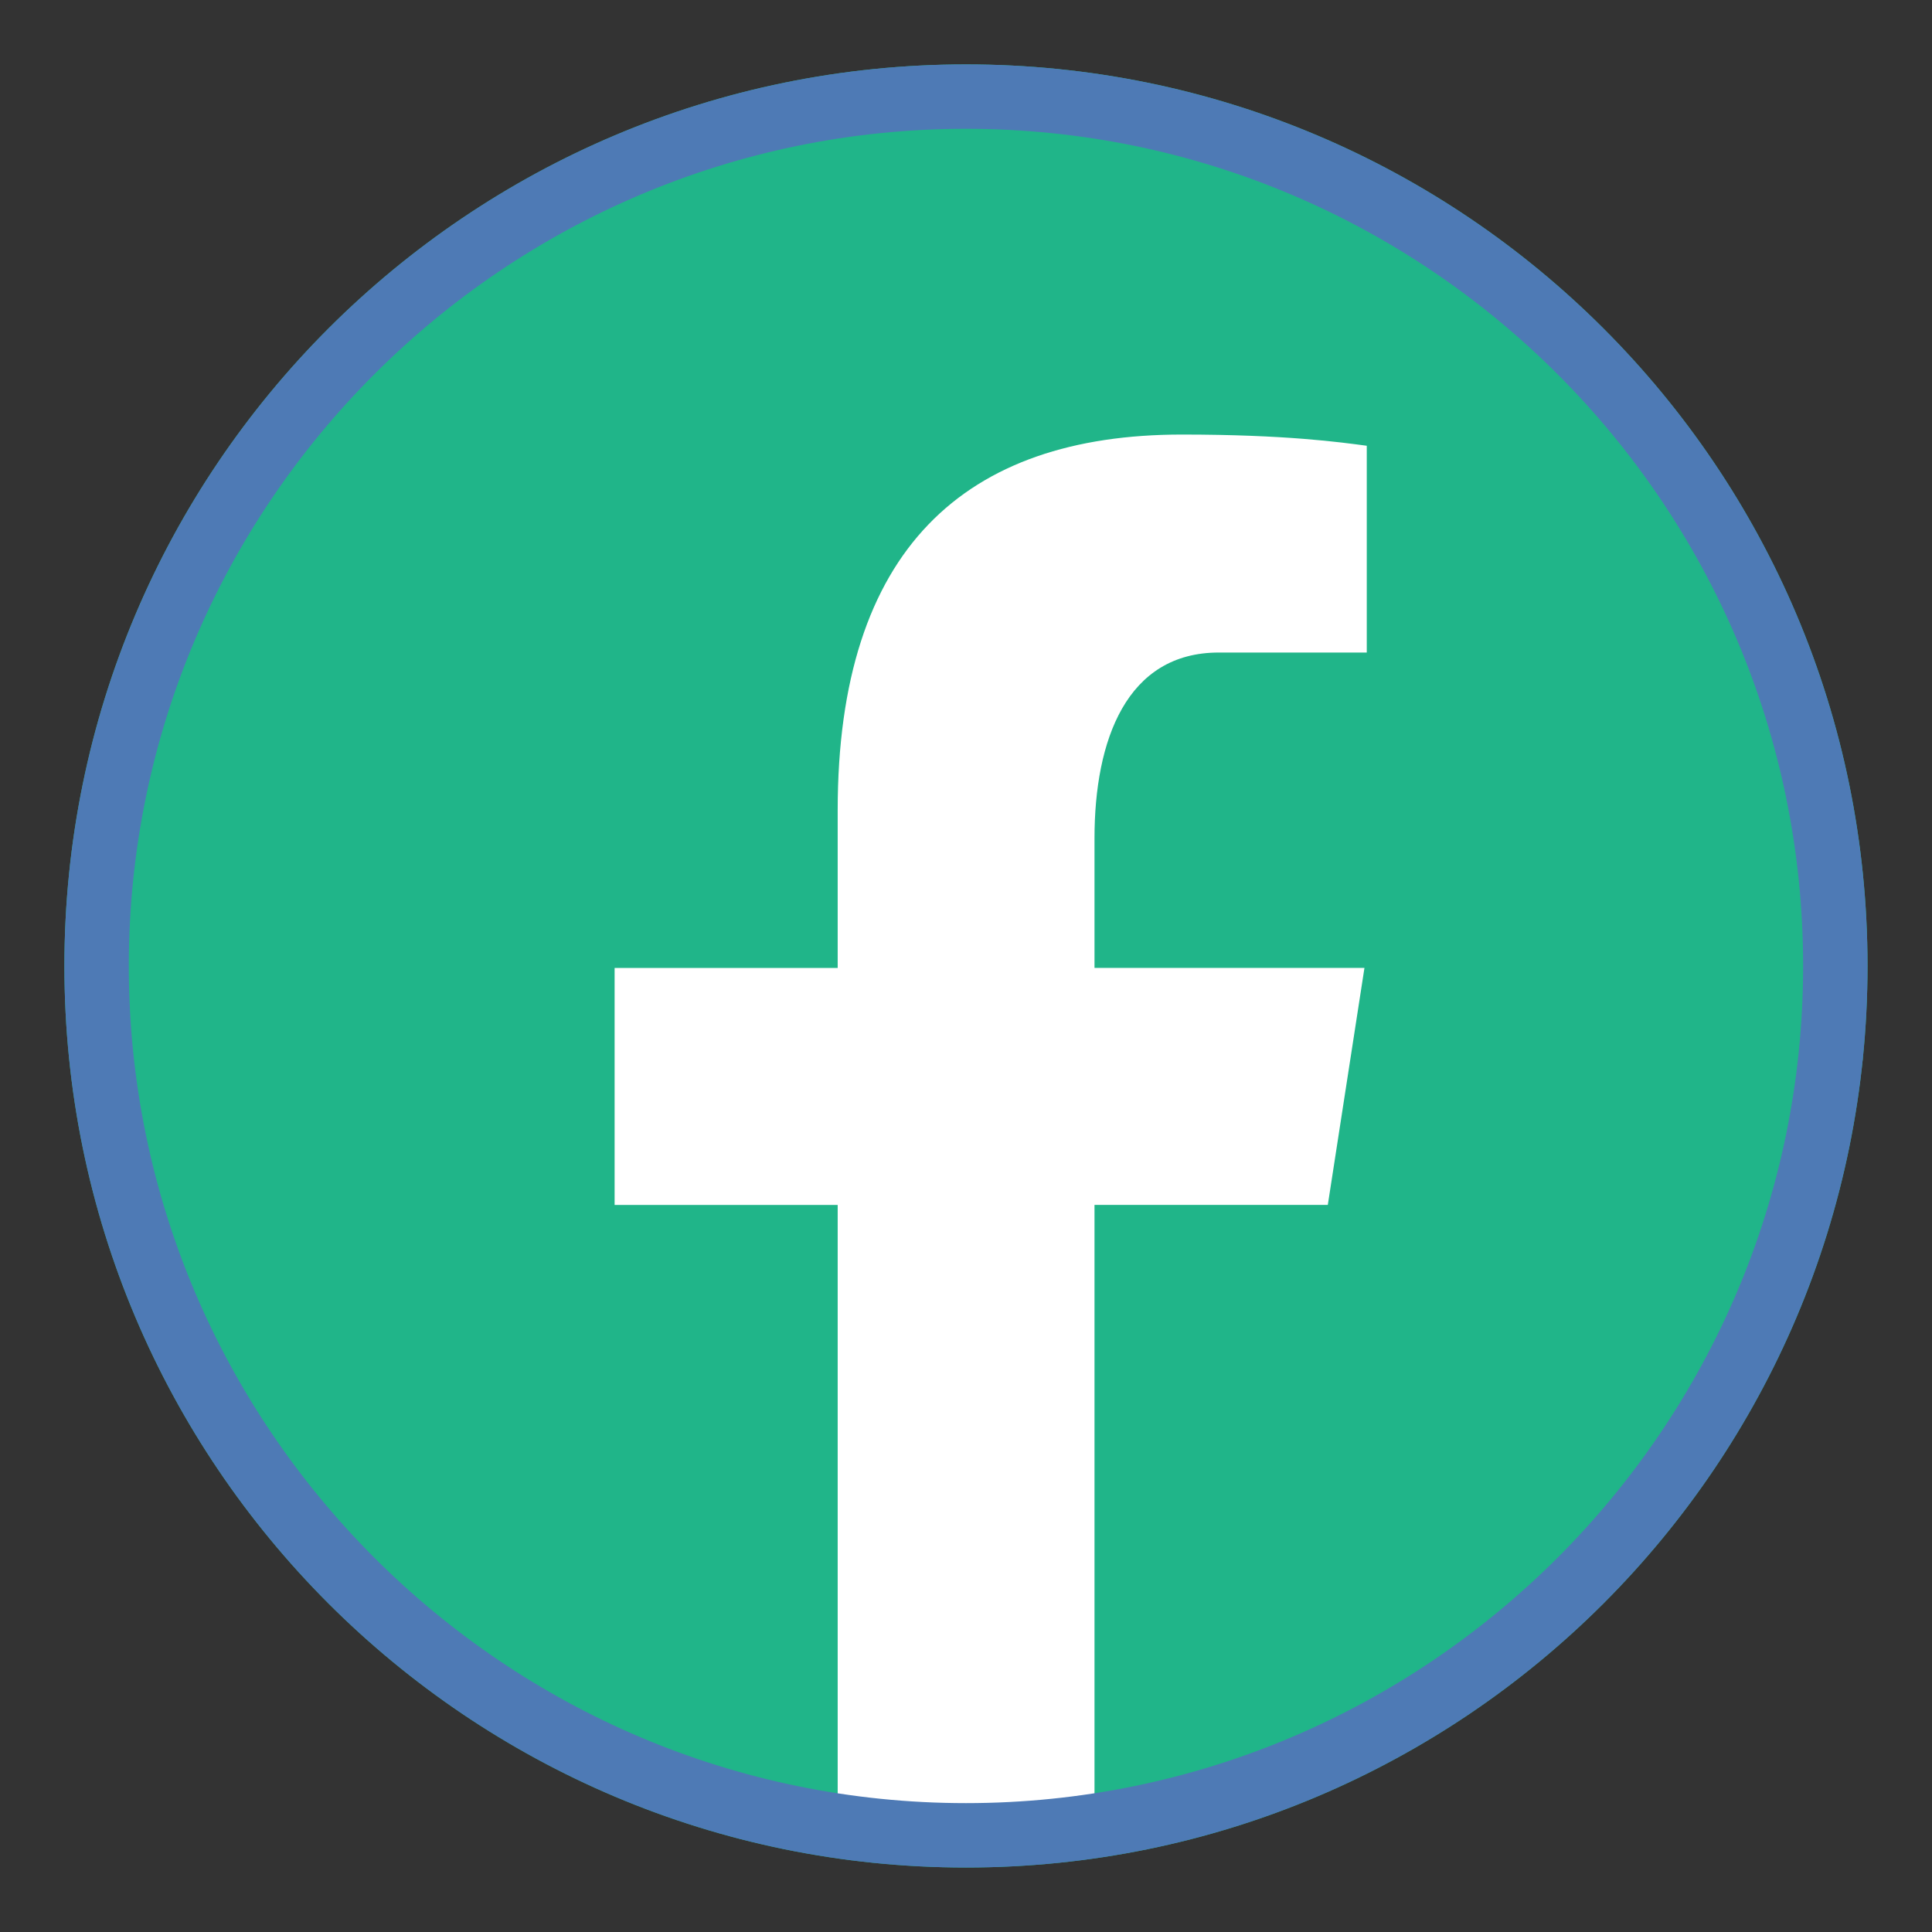
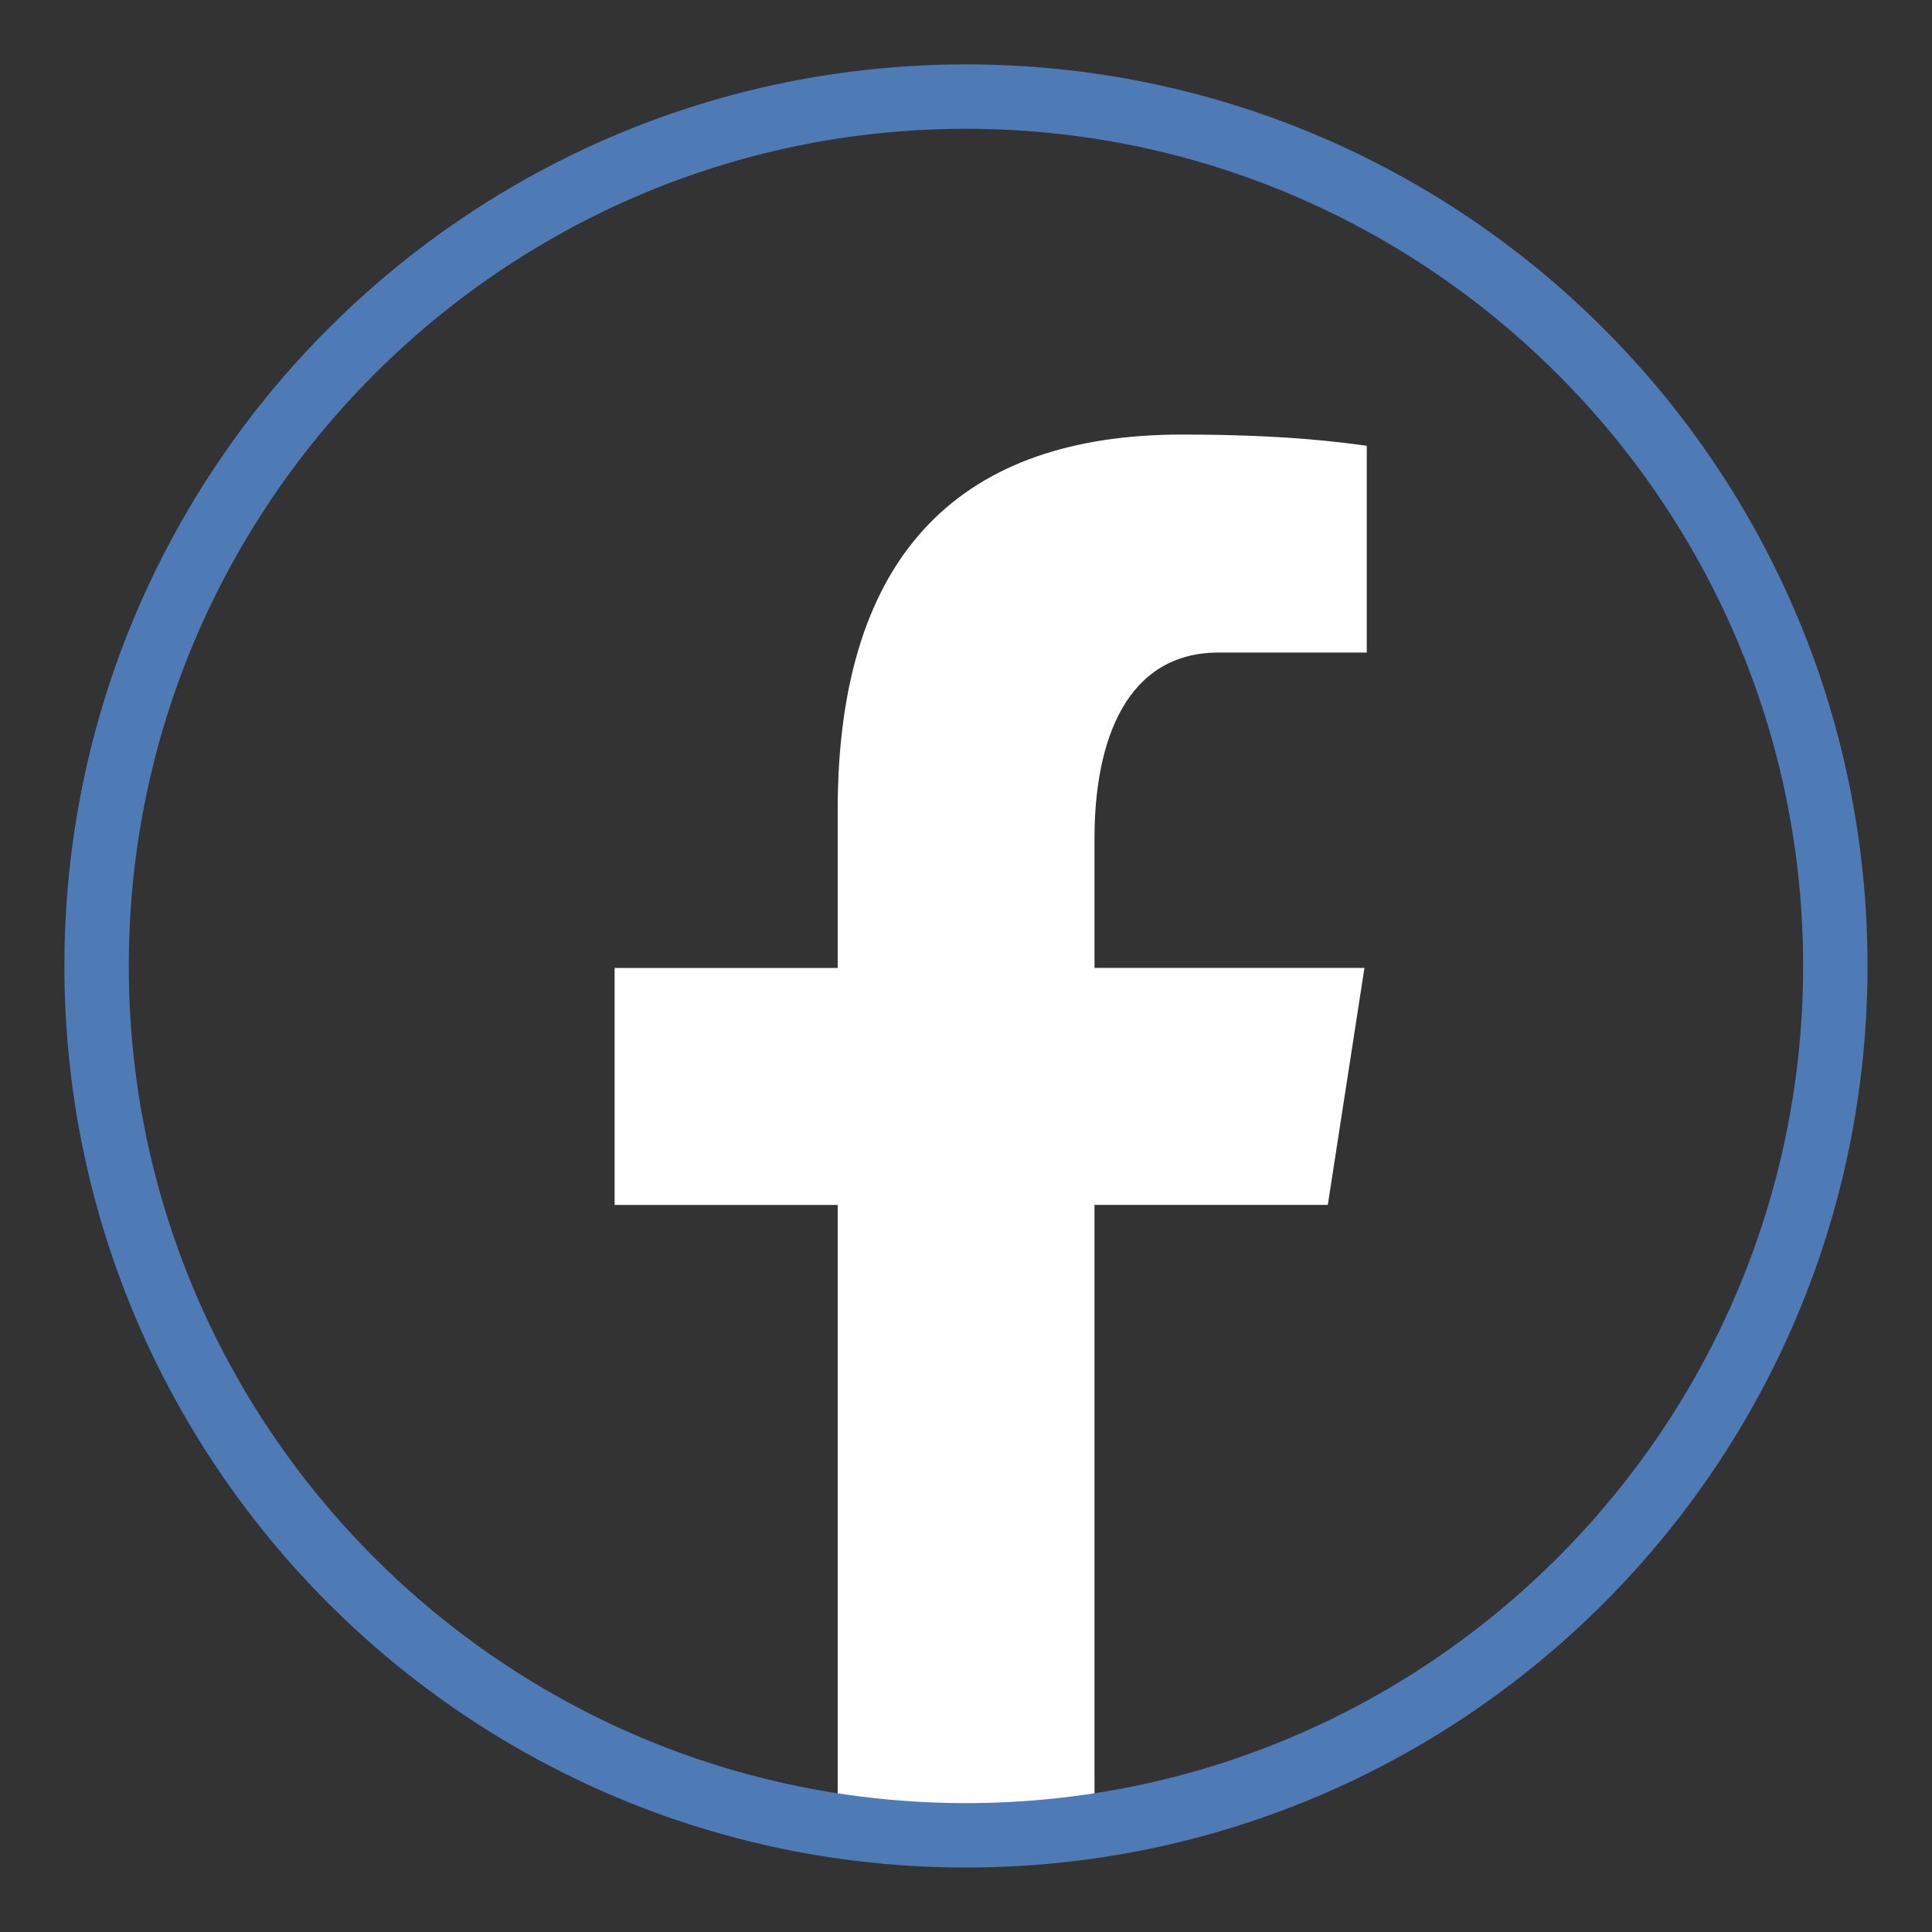
<svg xmlns="http://www.w3.org/2000/svg" viewBox="0,0,256,256" width="40px" height="40px">
  <rect x="0" y="0" width="256" height="256" fill="#333333" stroke="none" />
  <g fill="none" fill-rule="nonzero" stroke="none" stroke-width="1" stroke-linecap="butt" stroke-linejoin="miter" stroke-miterlimit="10" stroke-dasharray="" stroke-dashoffset="0" font-family="none" font-weight="none" font-size="none" text-anchor="none" style="mix-blend-mode: normal">
    <g transform="scale(8.533,8.533)">
-       <path d="M15,1c-7.732,0 -14,6.268 -14,14c0,7.732 6.268,14 14,14c7.732,0 14,-6.268 14,-14c0,-7.732 -6.268,-14 -14,-14z" fill="#20b589" />
      <path d="M28.921,16.479c0.002,-0.02 0.006,-0.039 0.008,-0.059c-0.003,0.019 -0.007,0.039 -0.008,0.059zM1.071,16.415c0.003,0.027 0.008,0.053 0.011,0.08c-0.003,-0.027 -0.008,-0.054 -0.011,-0.08zM16.996,18.71h3.623l0.569,-3.68h-4.192v-2.012c0,-1.529 0.5,-2.885 1.93,-2.885h2.298v-3.211c-0.404,-0.054 -1.257,-0.174 -2.871,-0.174c-3.37,0 -5.345,1.78 -5.345,5.834v2.449h-3.464v3.68h3.464v9.92c0.684,0.103 1.379,0.173 2.093,0.173c0.644,0 1.274,-0.059 1.895,-0.143z" fill="#ffffff" />
      <g fill="#4e7ab5">
        <path d="M15,2c7.168,0 13,5.832 13,13c0,7.168 -5.832,13 -13,13c-7.168,0 -13,-5.832 -13,-13c0,-7.168 5.832,-13 13,-13M15,1c-7.732,0 -14,6.268 -14,14c0,7.732 6.268,14 14,14c7.732,0 14,-6.268 14,-14c0,-7.732 -6.268,-14 -14,-14z" />
      </g>
    </g>
  </g>
</svg>